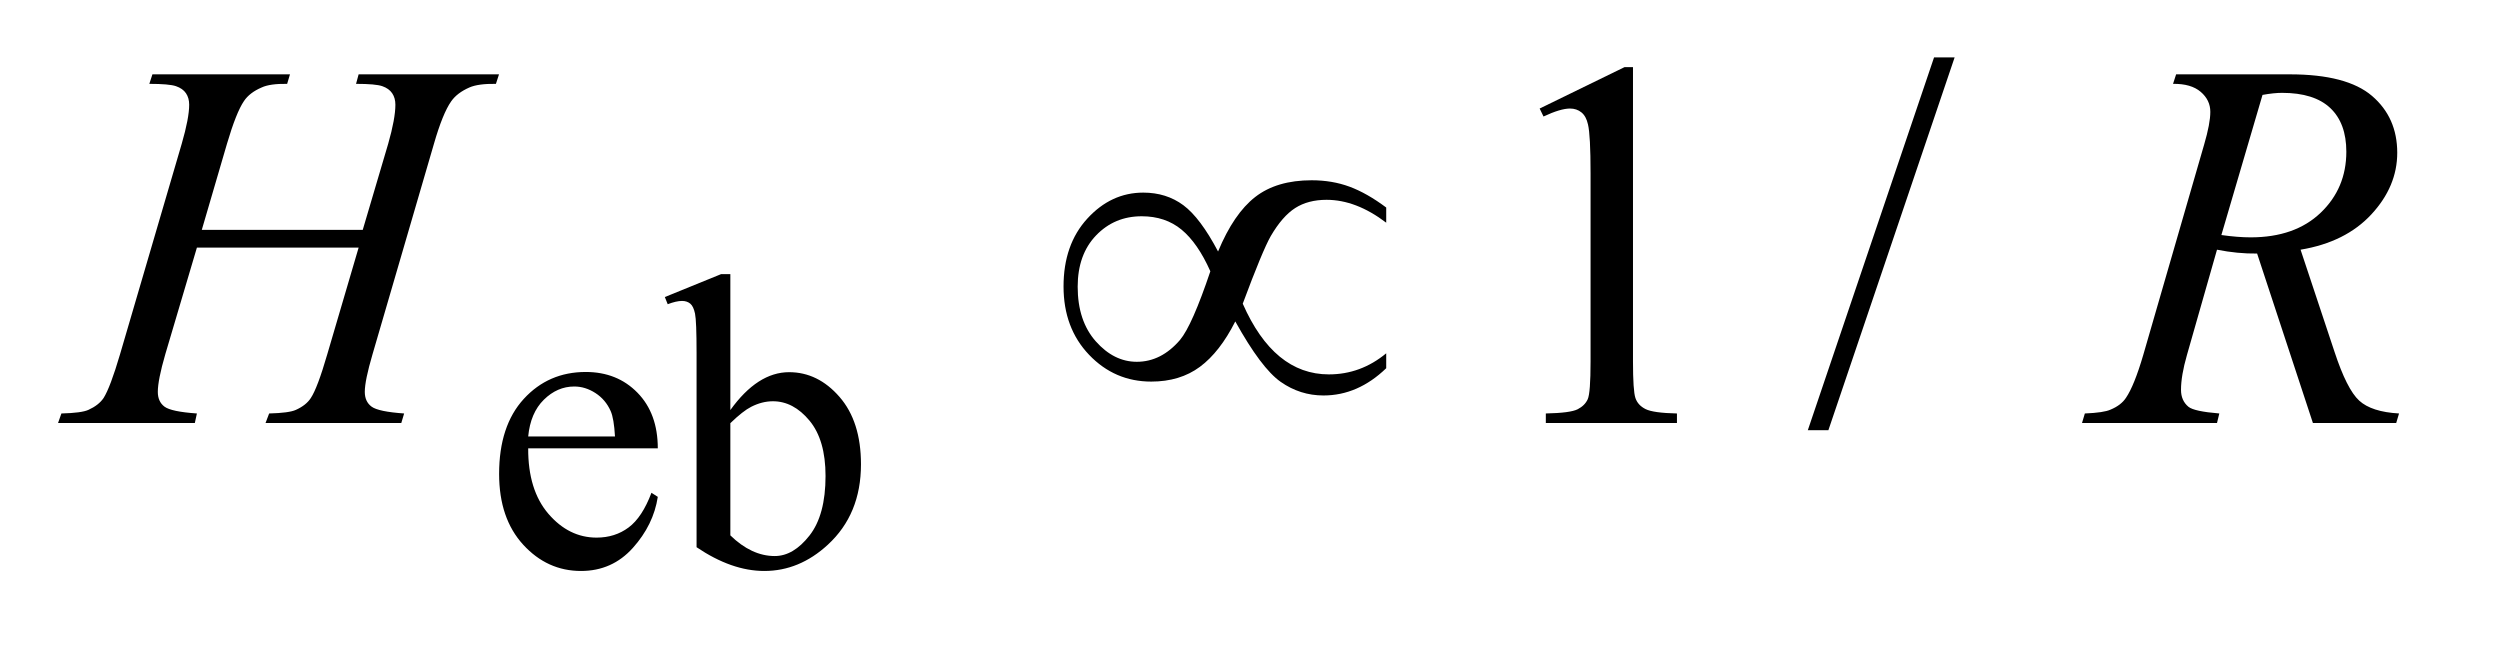
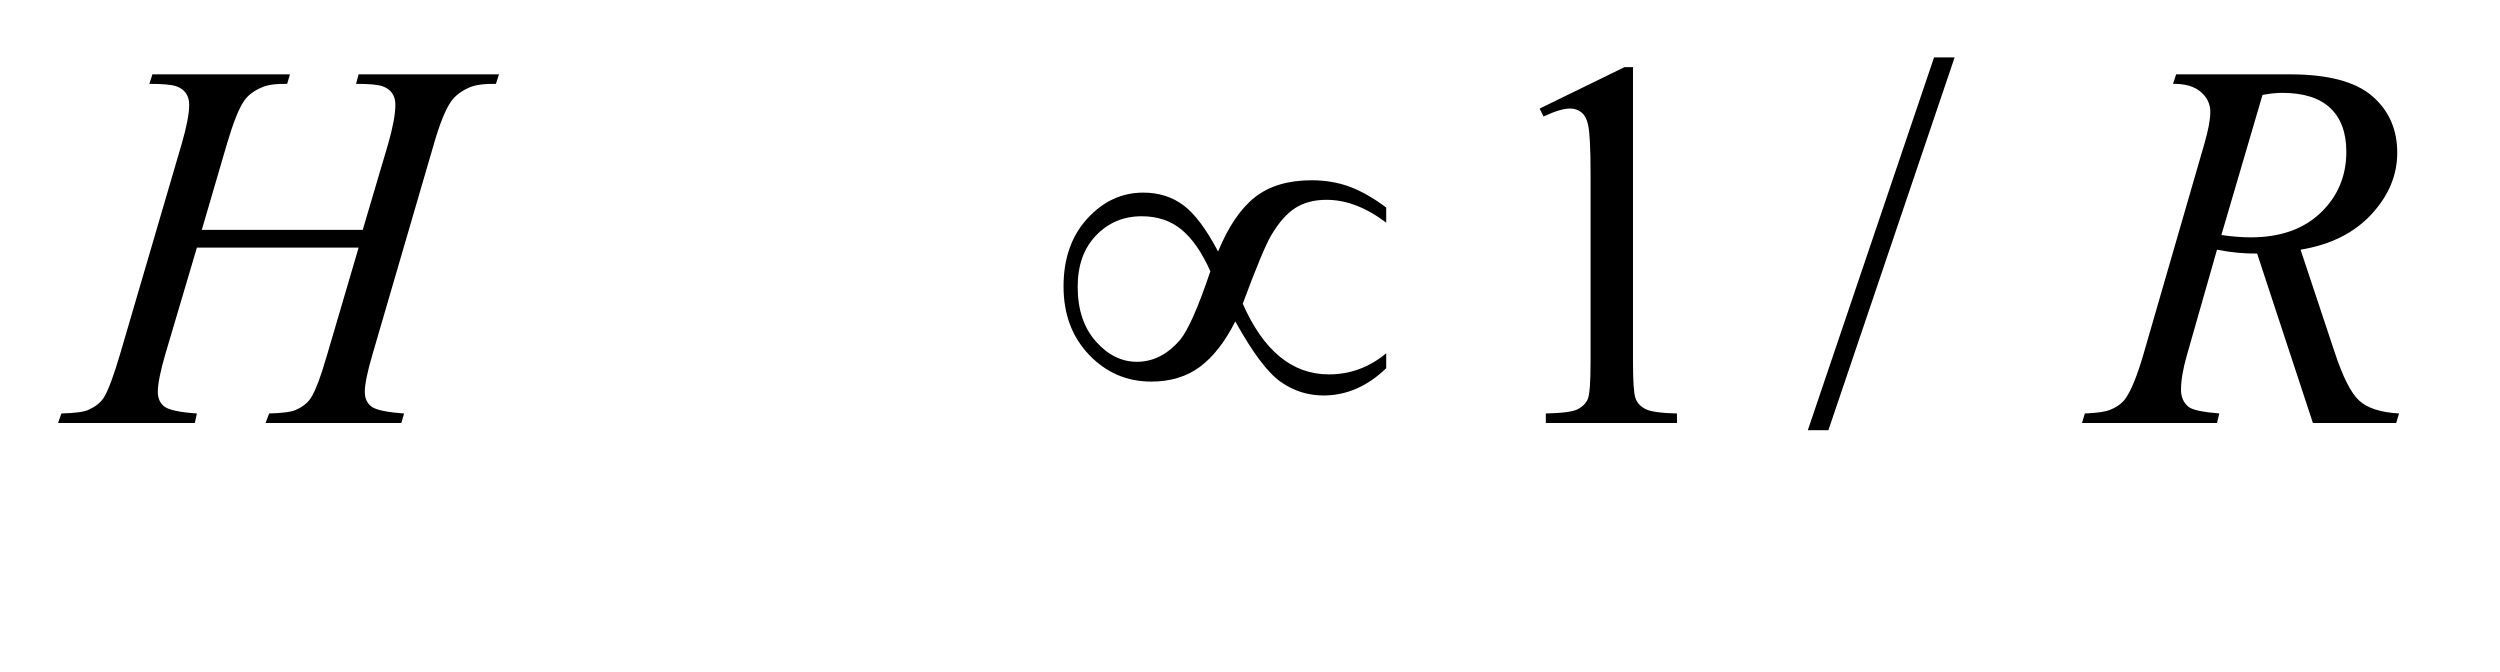
<svg xmlns="http://www.w3.org/2000/svg" stroke-dasharray="none" shape-rendering="auto" font-family="'Dialog'" text-rendering="auto" width="67" fill-opacity="1" color-interpolation="auto" color-rendering="auto" preserveAspectRatio="xMidYMid meet" font-size="12px" viewBox="0 0 67 18" fill="black" stroke="black" image-rendering="auto" stroke-miterlimit="10" stroke-linecap="square" stroke-linejoin="miter" font-style="normal" stroke-width="1" height="18" stroke-dashoffset="0" font-weight="normal" stroke-opacity="1">
  <defs id="genericDefs" />
  <g>
    <defs id="defs1">
      <clipPath clipPathUnits="userSpaceOnUse" id="clipPath1">
-         <path d="M0.891 2.757 L42.966 2.757 L42.966 13.587 L0.891 13.587 L0.891 2.757 Z" />
-       </clipPath>
+         </clipPath>
      <clipPath clipPathUnits="userSpaceOnUse" id="clipPath2">
        <path d="M28.457 88.082 L28.457 434.089 L1372.73 434.089 L1372.73 88.082 Z" />
      </clipPath>
    </defs>
    <g transform="scale(1.576,1.576) translate(-0.891,-2.757) matrix(0.031,0,0,0.031,0,0)">
-       <path d="M318.484 334.875 Q318.375 357.781 329.594 370.812 Q340.828 383.844 356 383.844 Q366.094 383.844 373.562 378.281 Q381.031 372.719 386.094 359.25 L389.578 361.484 Q387.219 376.875 375.875 389.508 Q364.531 402.141 347.453 402.141 Q328.922 402.141 315.727 387.711 Q302.531 373.281 302.531 348.906 Q302.531 322.516 316.062 307.75 Q329.594 292.984 350.047 292.984 Q367.328 292.984 378.453 304.383 Q389.578 315.781 389.578 334.875 L318.484 334.875 ZM318.484 328.359 L366.094 328.359 Q365.531 318.484 363.734 314.438 Q360.938 308.141 355.375 304.547 Q349.812 300.953 343.75 300.953 Q334.438 300.953 327.078 308.195 Q319.719 315.438 318.484 328.359 ZM429.375 313.875 Q444.312 293.094 461.609 293.094 Q477.438 293.094 489.234 306.625 Q501.031 320.156 501.031 343.641 Q501.031 371.031 482.828 387.766 Q467.219 402.141 448.016 402.141 Q439.031 402.141 429.766 398.883 Q420.5 395.625 410.844 389.109 L410.844 282.547 Q410.844 265.016 410 260.977 Q409.156 256.938 407.359 255.477 Q405.562 254.016 402.875 254.016 Q399.734 254.016 395.016 255.812 L393.438 251.875 L424.328 239.297 L429.375 239.297 L429.375 313.875 ZM429.375 321.062 L429.375 382.609 Q435.109 388.219 441.227 391.086 Q447.344 393.953 453.75 393.953 Q463.969 393.953 472.781 382.719 Q481.594 371.484 481.594 350.031 Q481.594 330.266 472.781 319.656 Q463.969 309.047 452.734 309.047 Q446.781 309.047 440.828 312.078 Q436.344 314.328 429.375 321.062 Z" stroke="none" clip-path="url(#clipPath2)" />
-     </g>
+       </g>
    <g transform="matrix(0.049,0,0,0.049,-1.404,-4.344)">
-       <path d="M870.75 148.016 L917.156 125.375 L921.797 125.375 L921.797 286.391 Q921.797 302.422 923.133 306.359 Q924.469 310.297 928.688 312.406 Q932.906 314.516 945.844 314.797 L945.844 320 L874.125 320 L874.125 314.797 Q887.625 314.516 891.562 312.477 Q895.5 310.438 897.047 306.992 Q898.594 303.547 898.594 286.391 L898.594 183.453 Q898.594 162.641 897.188 156.734 Q896.203 152.234 893.602 150.125 Q891 148.016 887.344 148.016 Q882.141 148.016 872.859 152.375 L870.75 148.016 ZM1097.719 120.031 L1028.672 323.938 L1017.422 323.938 L1086.469 120.031 L1097.719 120.031 Z" stroke="none" clip-path="url(#clipPath2)" />
+       <path d="M870.75 148.016 L917.156 125.375 L921.797 125.375 L921.797 286.391 Q921.797 302.422 923.133 306.359 Q924.469 310.297 928.688 312.406 Q932.906 314.516 945.844 314.797 L945.844 320 L874.125 320 L874.125 314.797 Q887.625 314.516 891.562 312.477 Q895.5 310.438 897.047 306.992 Q898.594 303.547 898.594 286.391 L898.594 183.453 Q898.594 162.641 897.188 156.734 Q896.203 152.234 893.602 150.125 Q891 148.016 887.344 148.016 Q882.141 148.016 872.859 152.375 L870.75 148.016 M1097.719 120.031 L1028.672 323.938 L1017.422 323.938 L1086.469 120.031 L1097.719 120.031 Z" stroke="none" clip-path="url(#clipPath2)" />
    </g>
    <g transform="matrix(0.049,0,0,0.049,-1.404,-4.344)">
      <path d="M139.016 214.391 L227.047 214.391 L240.969 167.281 Q244.906 153.5 244.906 145.906 Q244.906 142.25 243.148 139.648 Q241.391 137.047 237.734 135.781 Q234.078 134.516 223.391 134.516 L224.797 129.312 L301.578 129.312 L299.891 134.516 Q290.188 134.375 285.406 136.484 Q278.656 139.438 275.422 144.078 Q270.781 150.688 266 167.281 L232.391 282.453 Q228.172 296.797 228.172 302.984 Q228.172 308.328 231.898 311.07 Q235.625 313.812 249.688 314.797 L248.141 320 L173.891 320 L175.859 314.797 Q186.828 314.516 190.484 312.828 Q196.109 310.297 198.641 306.359 Q202.297 300.875 207.641 282.453 L224.797 224.094 L136.344 224.094 L119.047 282.453 Q114.969 296.516 114.969 302.984 Q114.969 308.328 118.625 311.07 Q122.281 313.812 136.344 314.797 L135.219 320 L60.406 320 L62.234 314.797 Q73.344 314.516 77 312.828 Q82.625 310.297 85.297 306.359 Q88.953 300.594 94.297 282.453 L128.047 167.281 Q132.125 153.219 132.125 145.906 Q132.125 142.25 130.367 139.648 Q128.609 137.047 124.883 135.781 Q121.156 134.516 110.328 134.516 L112.016 129.312 L187.25 129.312 L185.703 134.516 Q176.281 134.375 171.781 136.484 Q165.172 139.297 162.078 143.938 Q157.859 150.125 152.797 167.281 L139.016 214.391 ZM1293.672 320 L1263.156 227.328 Q1252.469 227.469 1241.219 225.219 L1224.766 282.875 Q1221.531 294.125 1221.531 301.859 Q1221.531 307.766 1225.609 311.141 Q1228.703 313.672 1242.484 314.797 L1241.219 320 L1167.391 320 L1168.938 314.797 Q1179.344 314.375 1183 312.688 Q1188.766 310.297 1191.438 306.219 Q1195.938 299.609 1200.859 282.875 L1234.188 167.703 Q1237.562 156.172 1237.562 149.844 Q1237.562 143.375 1232.289 138.875 Q1227.016 134.375 1217.172 134.516 L1218.859 129.312 L1281.016 129.312 Q1312.234 129.312 1326.016 141.125 Q1339.797 152.938 1339.797 172.203 Q1339.797 190.625 1325.664 205.883 Q1311.531 221.141 1286.922 225.219 L1305.484 281.047 Q1312.234 301.578 1318.984 307.766 Q1325.734 313.953 1340.781 314.797 L1339.234 320 L1293.672 320 ZM1243.609 217.203 Q1252.609 218.469 1259.641 218.469 Q1283.828 218.469 1297.891 205.039 Q1311.953 191.609 1311.953 171.641 Q1311.953 156.031 1303.164 147.734 Q1294.375 139.438 1276.797 139.438 Q1272.297 139.438 1266.109 140.562 L1243.609 217.203 Z" stroke="none" clip-path="url(#clipPath2)" />
    </g>
    <g transform="matrix(0.049,0,0,0.049,-1.404,-4.344)">
      <path d="M694.859 226.203 Q703.438 205.531 715.18 196.391 Q726.922 187.25 746.047 187.25 Q757.297 187.25 766.789 190.766 Q776.281 194.281 786.828 202.156 L786.828 210.453 Q770.375 197.938 754.203 197.938 Q744.078 197.938 737.047 202.438 Q730.016 206.938 723.688 217.766 Q719.188 225.641 708.359 254.75 Q725.375 293.422 755.469 293.422 Q772.906 293.422 786.828 281.891 L786.828 290.047 Q771.359 304.953 752.516 304.953 Q739.719 304.953 729.102 297.5 Q718.484 290.047 704.281 264.453 Q695.844 281.188 684.945 289.273 Q674.047 297.359 658.297 297.359 Q638.328 297.359 624.336 282.734 Q610.344 268.109 610.344 245.328 Q610.344 222.406 623.352 208.203 Q636.359 194 653.938 194 Q666.594 194 675.875 200.891 Q685.156 207.781 694.859 226.203 ZM690.641 237.031 Q683.75 221.562 674.891 214.25 Q666.031 206.938 653.094 206.938 Q638.188 206.938 628.133 217.414 Q618.078 227.891 618.078 245.469 Q618.078 264.172 627.992 275.352 Q637.906 286.531 650.422 286.531 Q663.781 286.531 674.047 274.578 Q680.656 266.703 690.641 237.031 Z" stroke="none" clip-path="url(#clipPath2)" />
    </g>
  </g>
</svg>